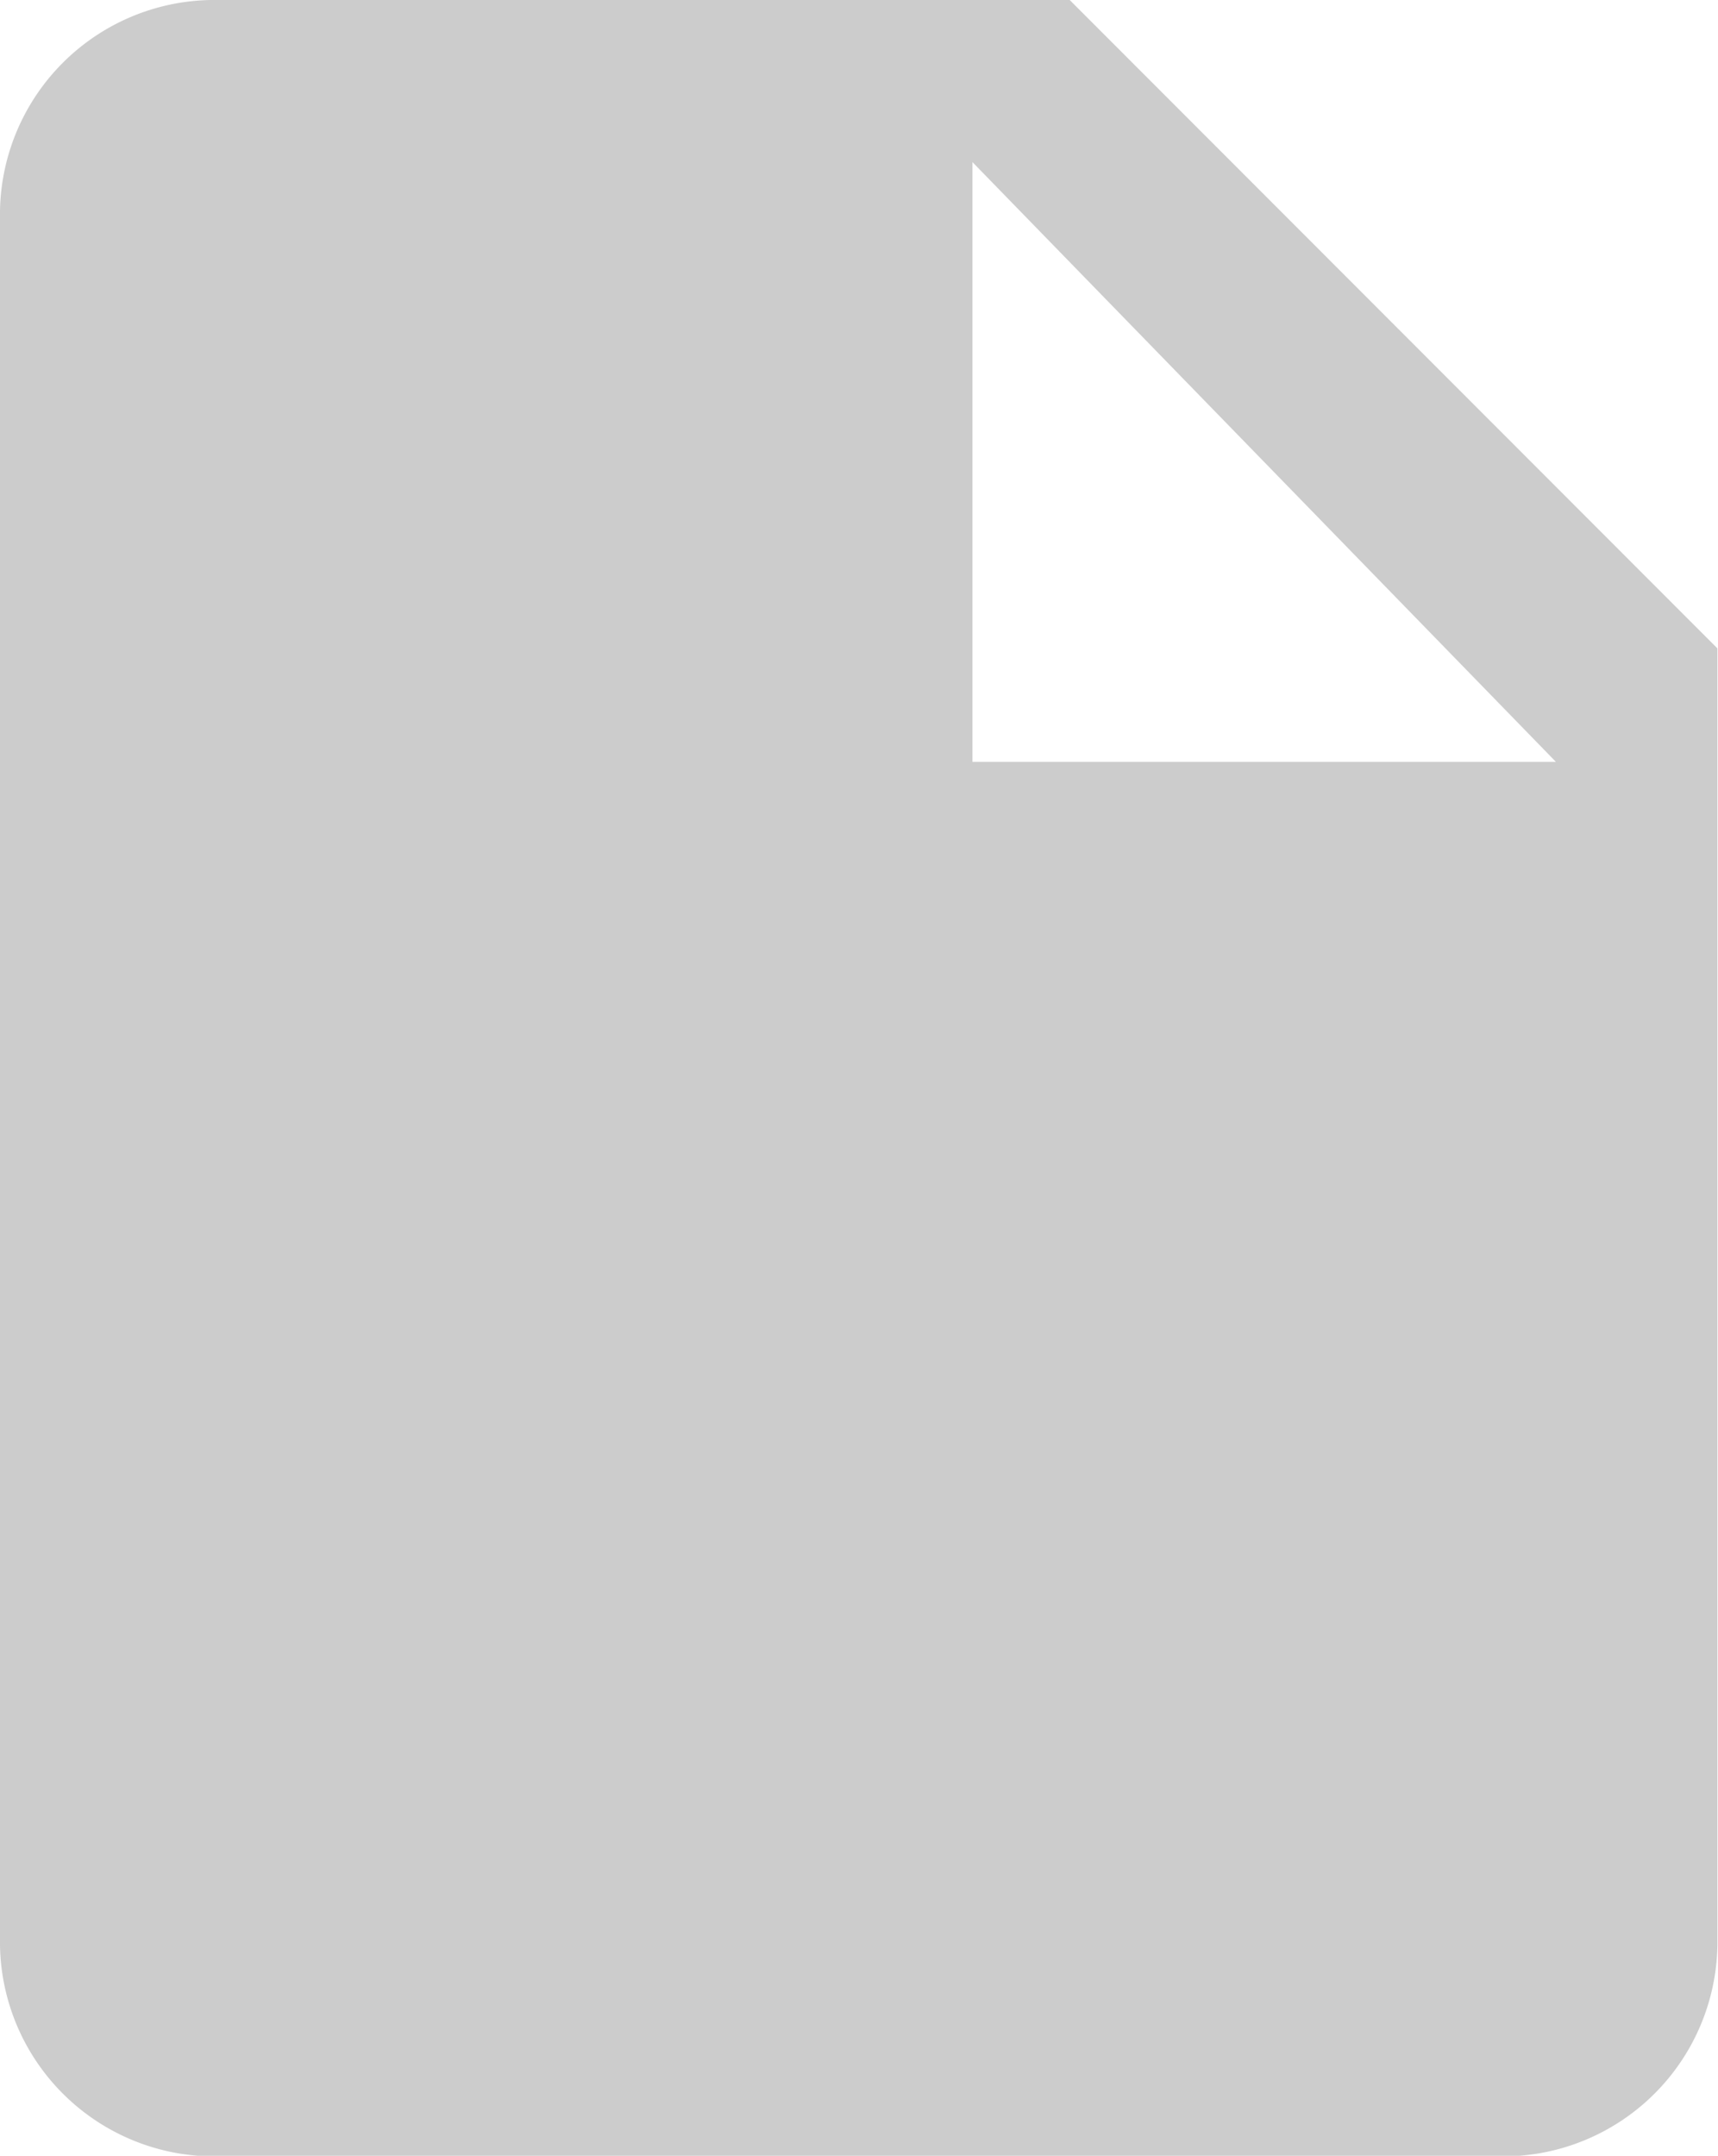
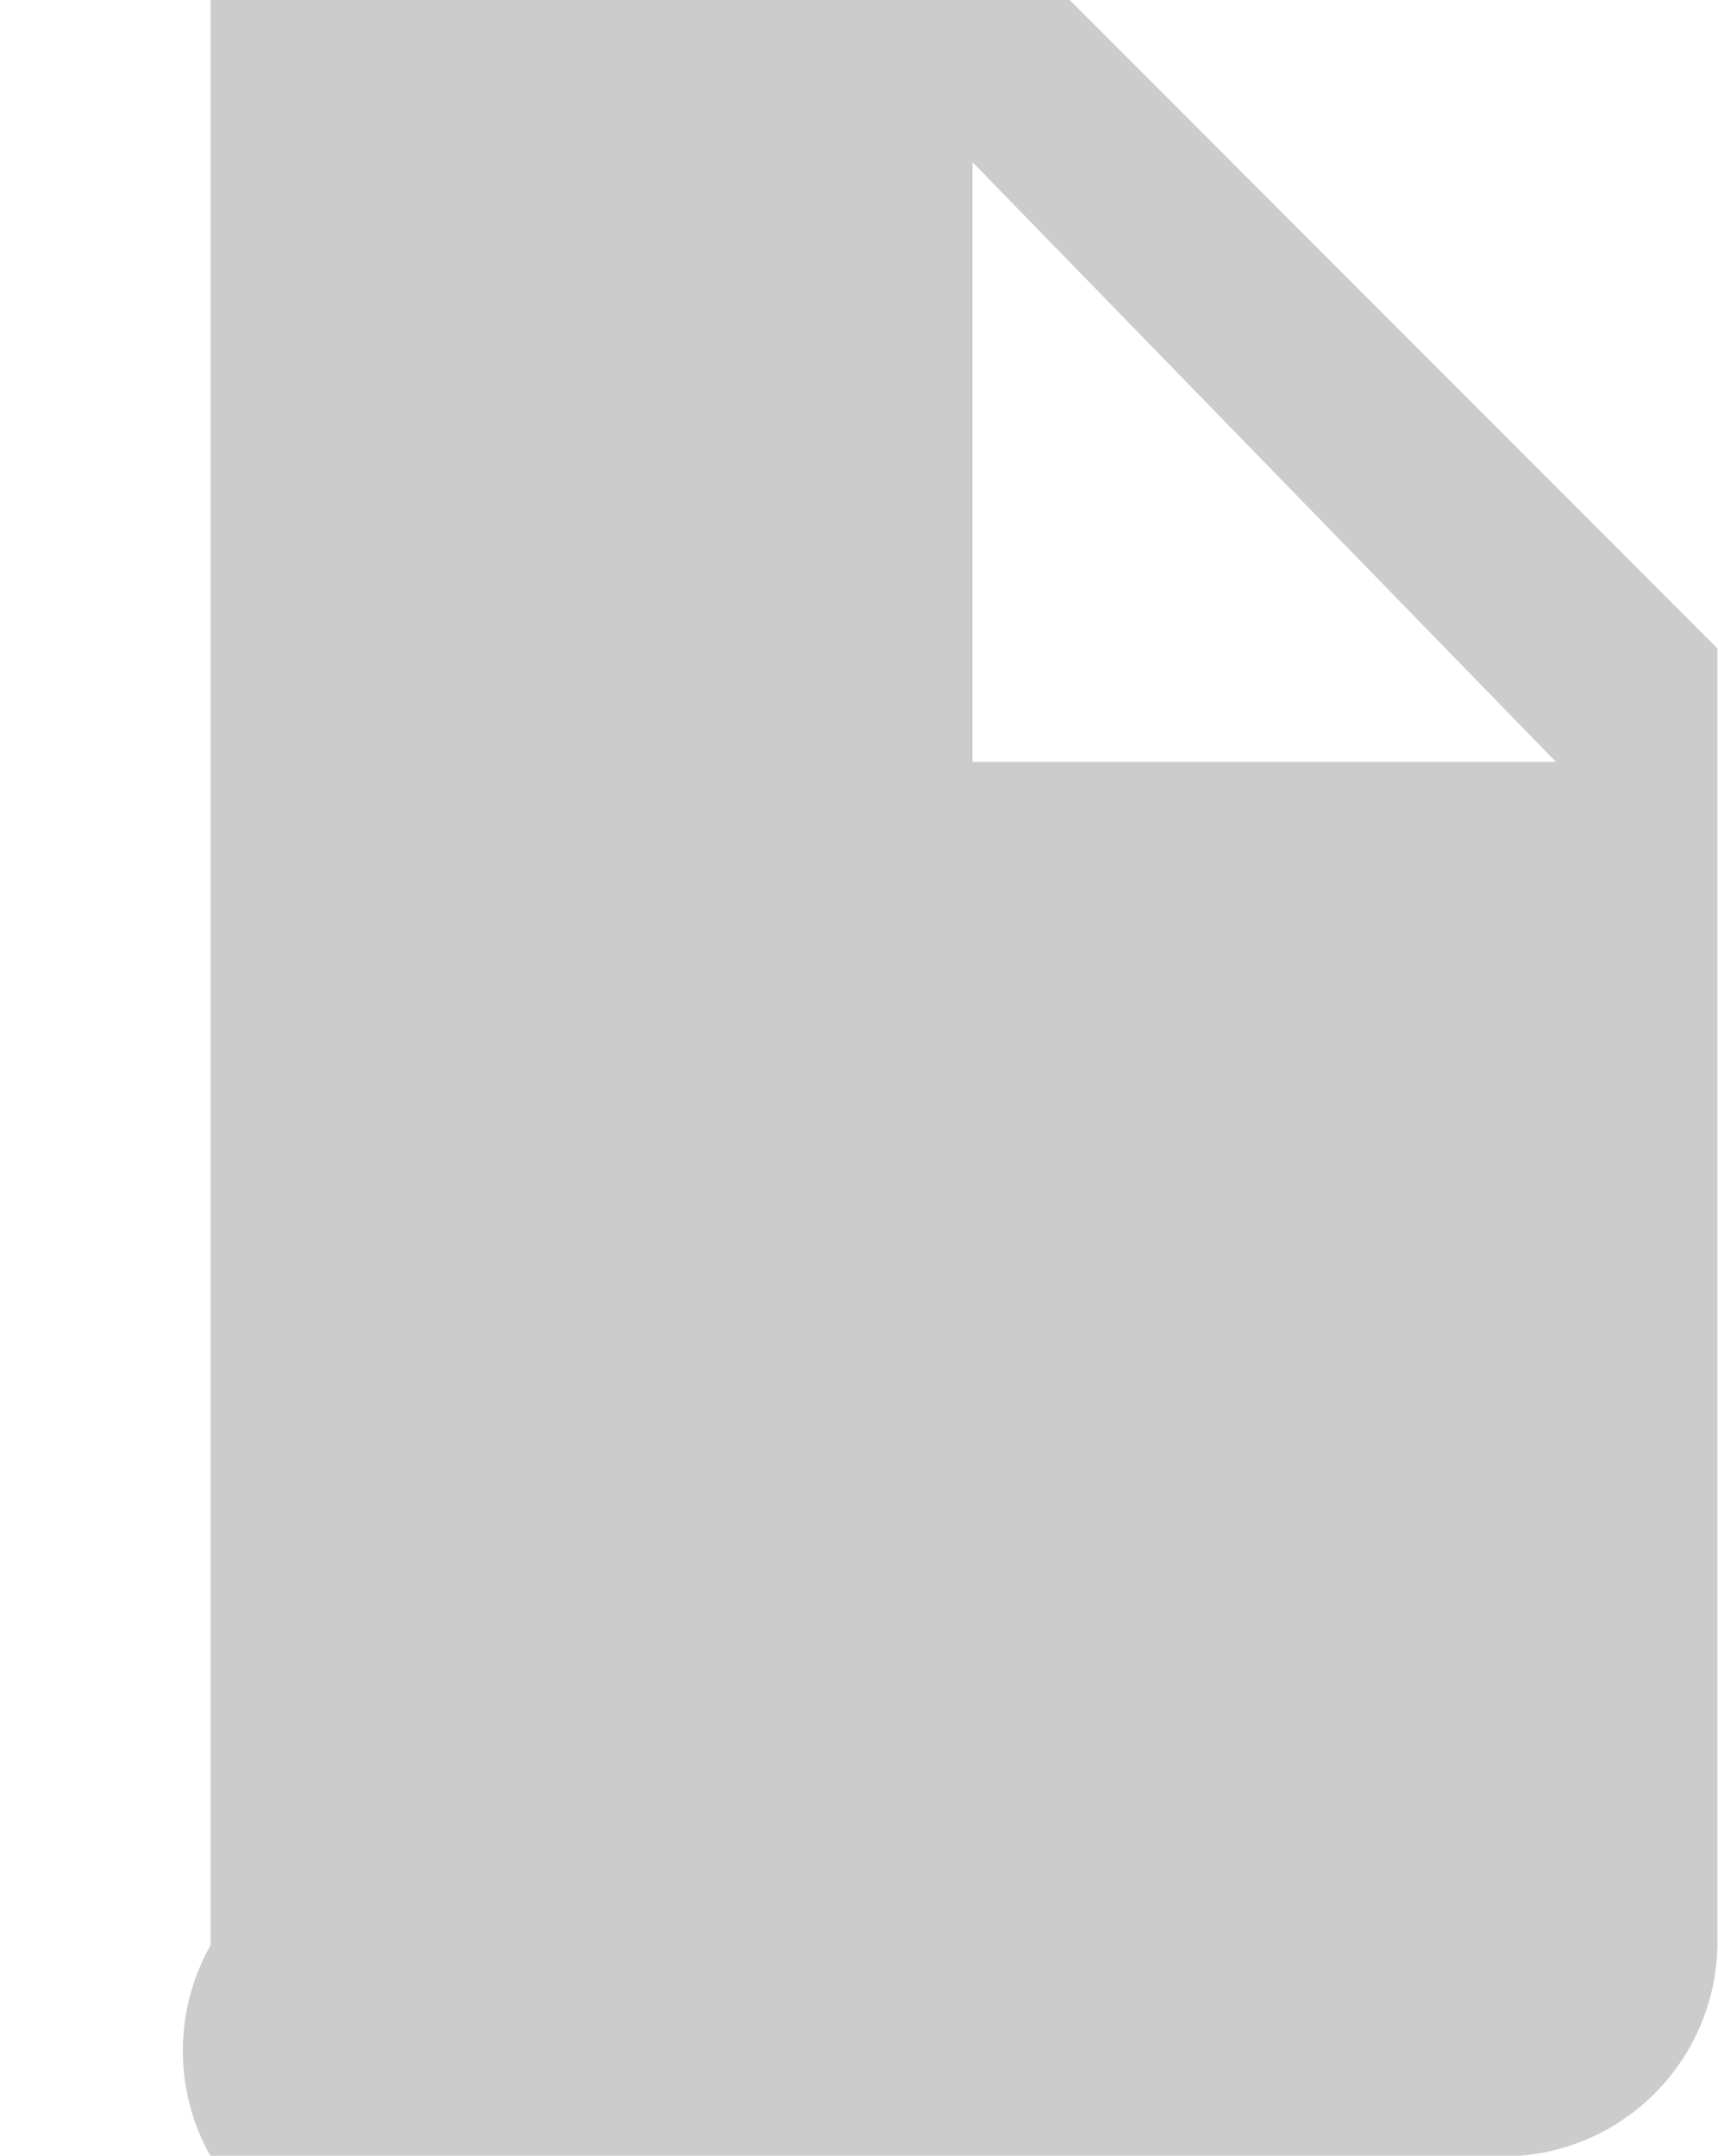
<svg xmlns="http://www.w3.org/2000/svg" viewBox="0 0 14.183 17.795">
  <style type="text/css">
        .st0{fill:#cccccc;}
    </style>
  <g transform="translate(-591.018 -159.786)">
-     <path class="st0" d="M4.439,1.3A1.771,1.771,0,0,0,2.7,3.039V17.356A1.771,1.771,0,0,0,4.439,19.1h10.7a1.771,1.771,0,0,0,1.739-1.739V6.652L11.531,1.3H4.439Zm6.289,6.289V2.638l4.817,4.951Z" transform="translate(588.318 158.486)" />
+     <path class="st0" d="M4.439,1.3V17.356A1.771,1.771,0,0,0,4.439,19.1h10.7a1.771,1.771,0,0,0,1.739-1.739V6.652L11.531,1.3H4.439Zm6.289,6.289V2.638l4.817,4.951Z" transform="translate(588.318 158.486)" />
  </g>
</svg>